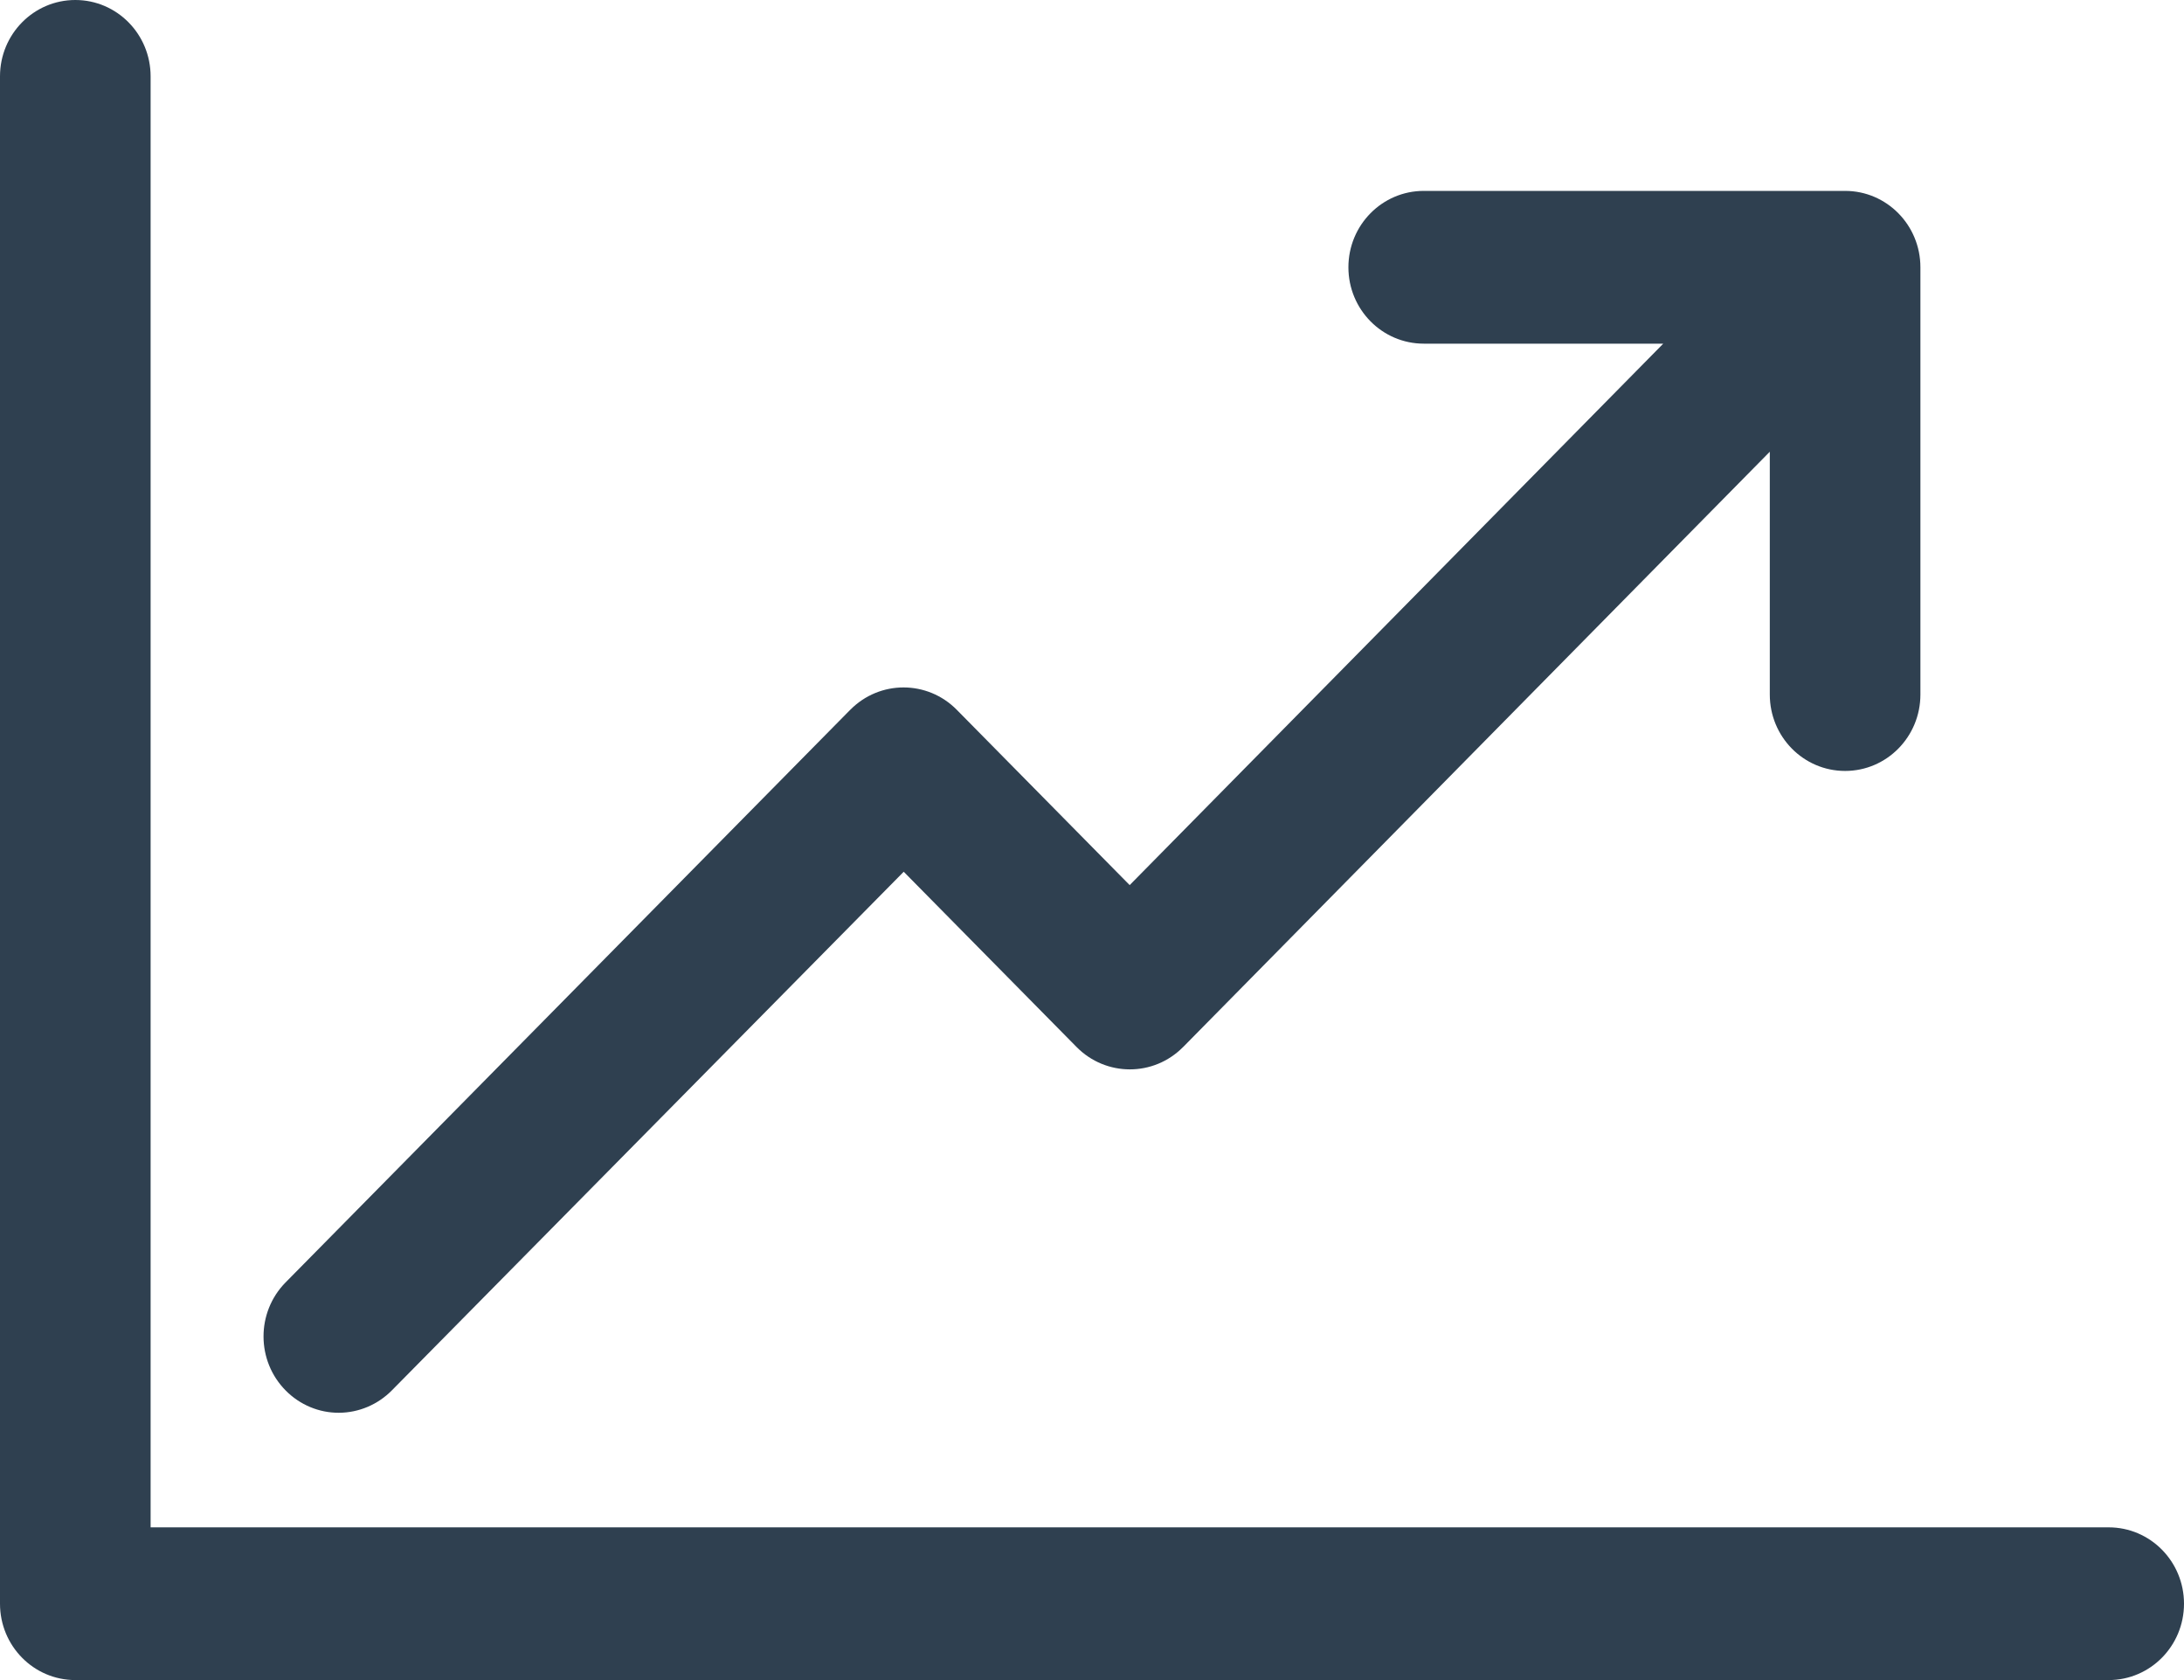
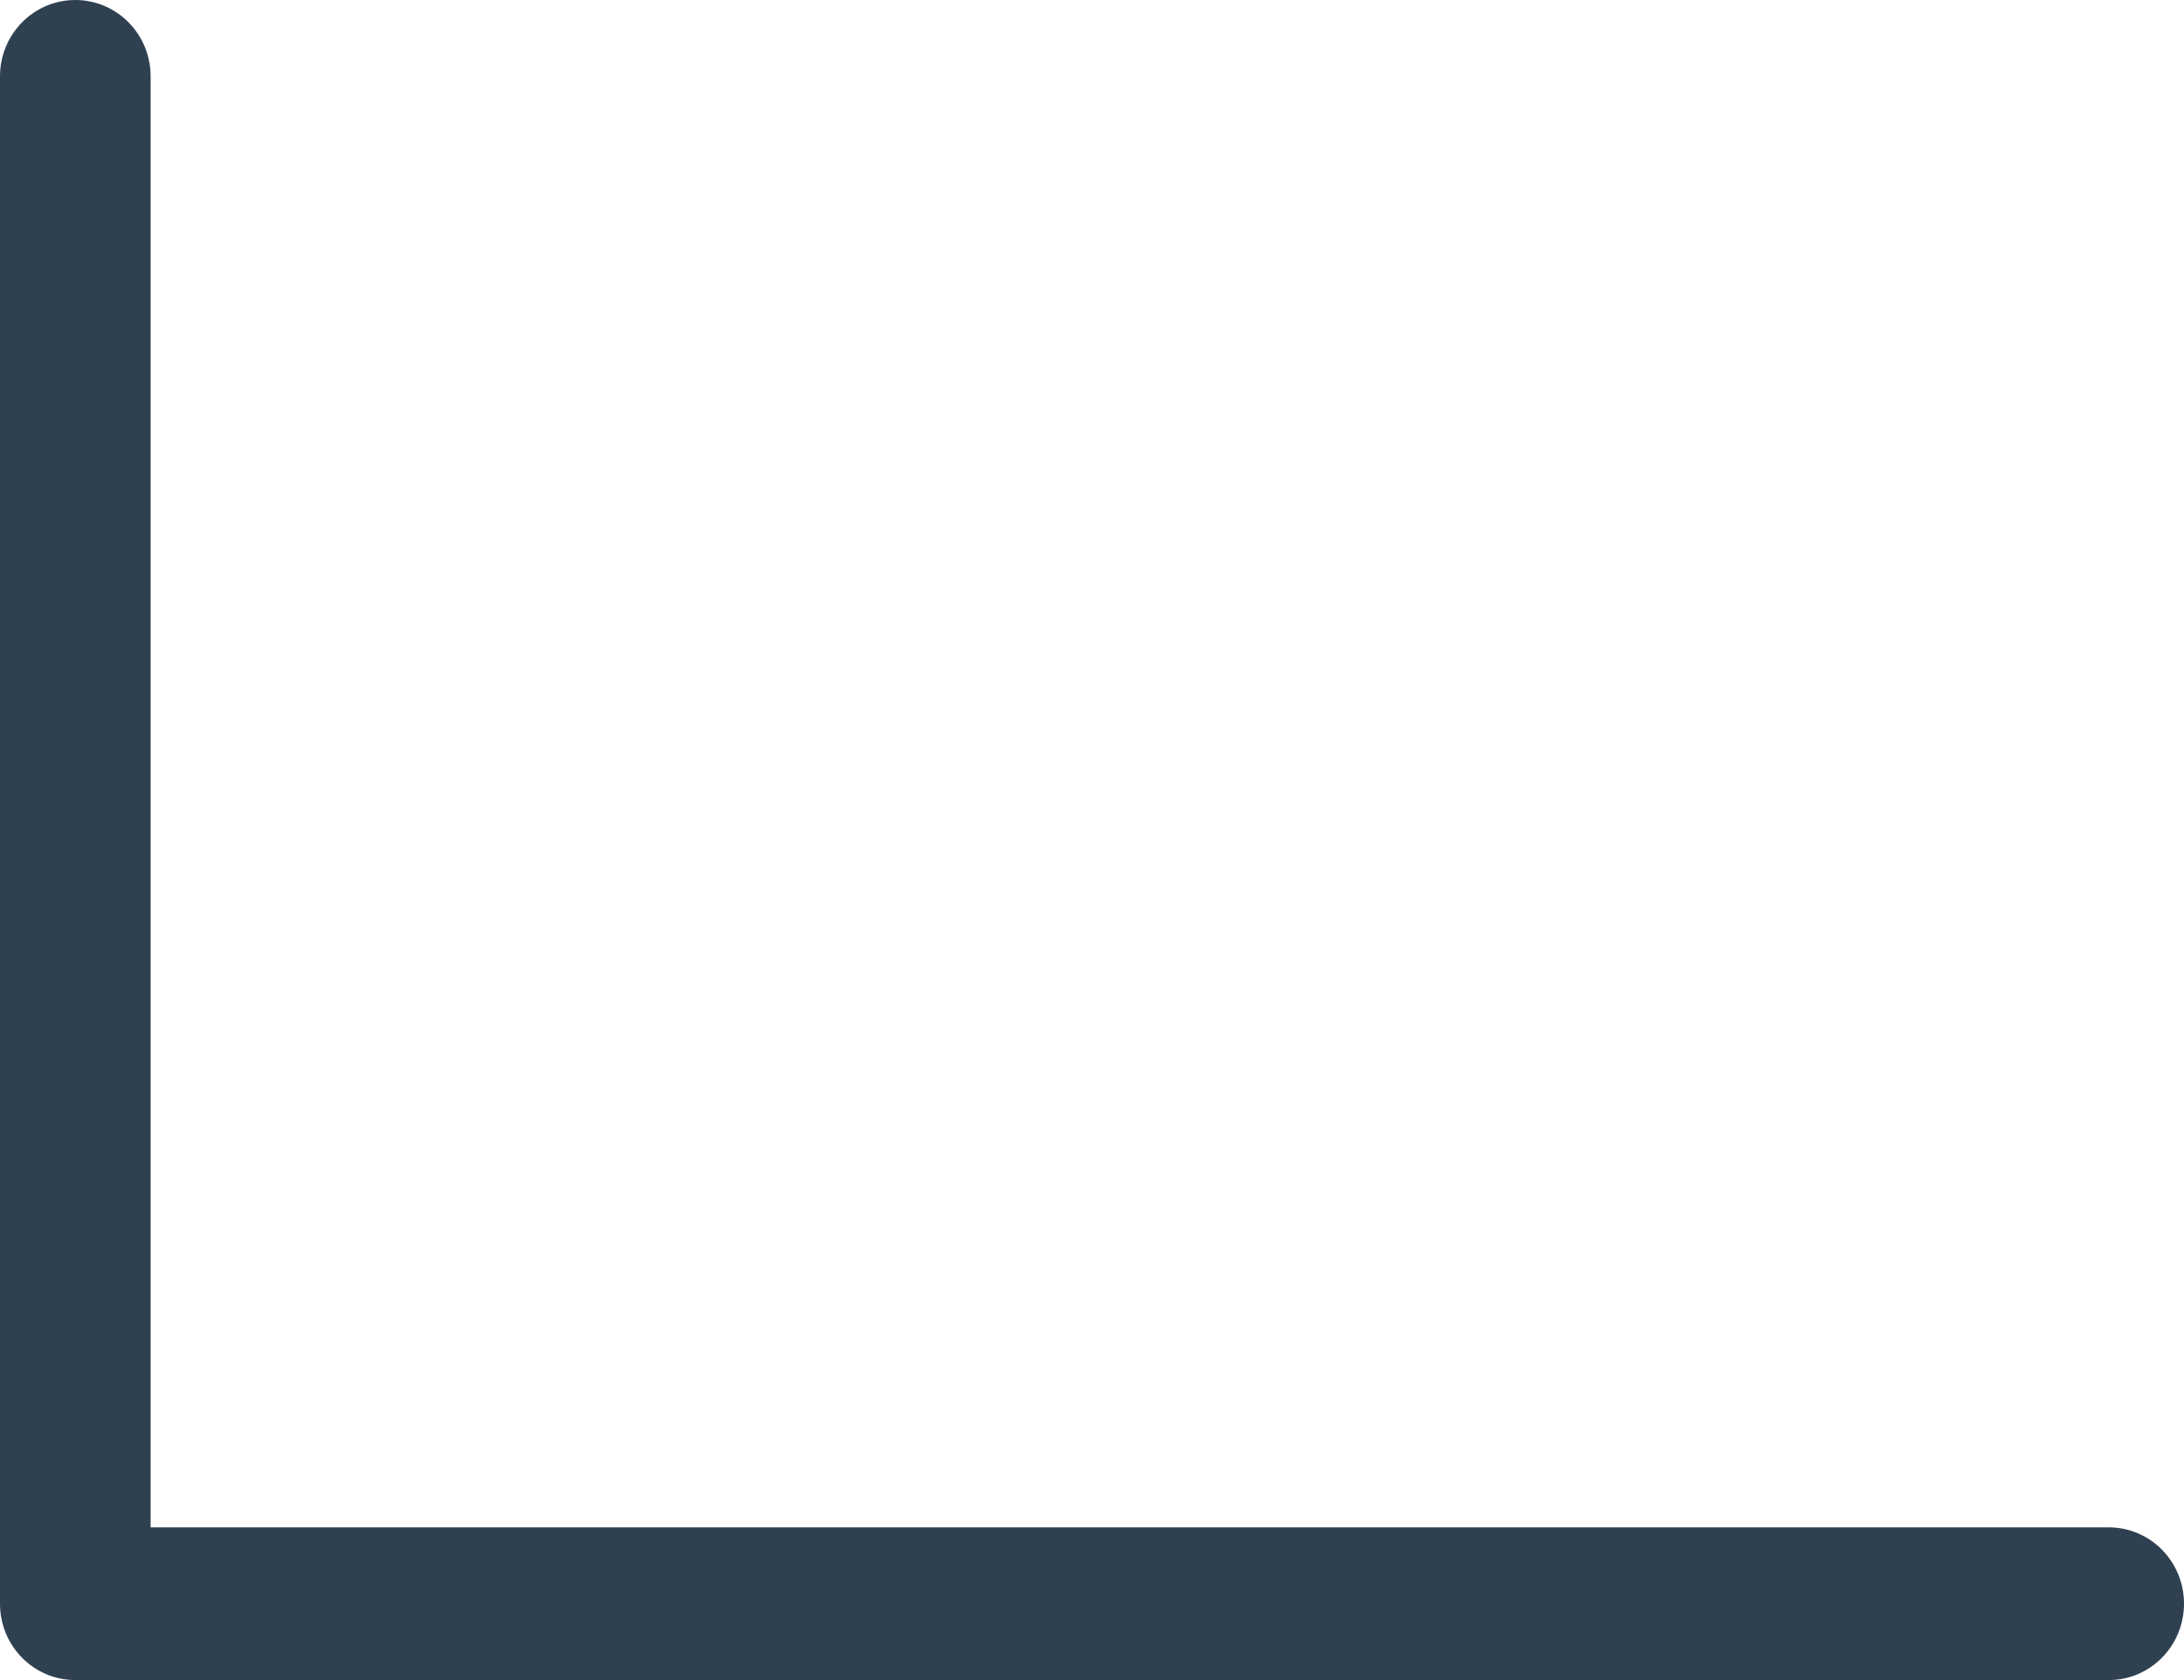
<svg xmlns="http://www.w3.org/2000/svg" width="52" height="40" viewBox="0 0 52 40" fill="none">
  <g clip-path="url(#clip0_514_440)">
    <path d="M50.207 36.364H3.586V1.818C3.586 0.814 2.784 0 1.793 0C0.802 0 0 0.814 0 1.818V38.182C0 39.186 0.802 40 1.793 40H50.207C51.198 40 52 39.186 52 38.182C52 37.177 51.198 36.364 50.207 36.364Z" fill="#2F4050" />
-     <path d="M8.069 33.636C8.544 33.634 8.998 33.441 9.333 33.1L21.517 20.755L25.632 24.927C26.332 25.637 27.468 25.639 28.169 24.928H28.17L42.138 10.755V16.536C42.138 17.541 42.94 18.355 43.931 18.355C44.922 18.355 45.724 17.541 45.724 16.536V6.364C45.724 5.359 44.922 4.545 43.931 4.545H33.899C32.908 4.545 32.105 5.359 32.105 6.364C32.105 7.368 32.908 8.182 33.899 8.182H39.601L26.897 21.073L22.781 16.9C22.082 16.19 20.946 16.189 20.245 16.899H20.244L6.796 30.536C6.098 31.249 6.101 32.4 6.804 33.108C7.14 33.447 7.595 33.638 8.069 33.636Z" fill="#2F4050" />
  </g>
  <defs>
    <clipPath id="clip0_514_440">
      <rect width="52" height="40" fill="white" />
    </clipPath>
  </defs>
</svg>